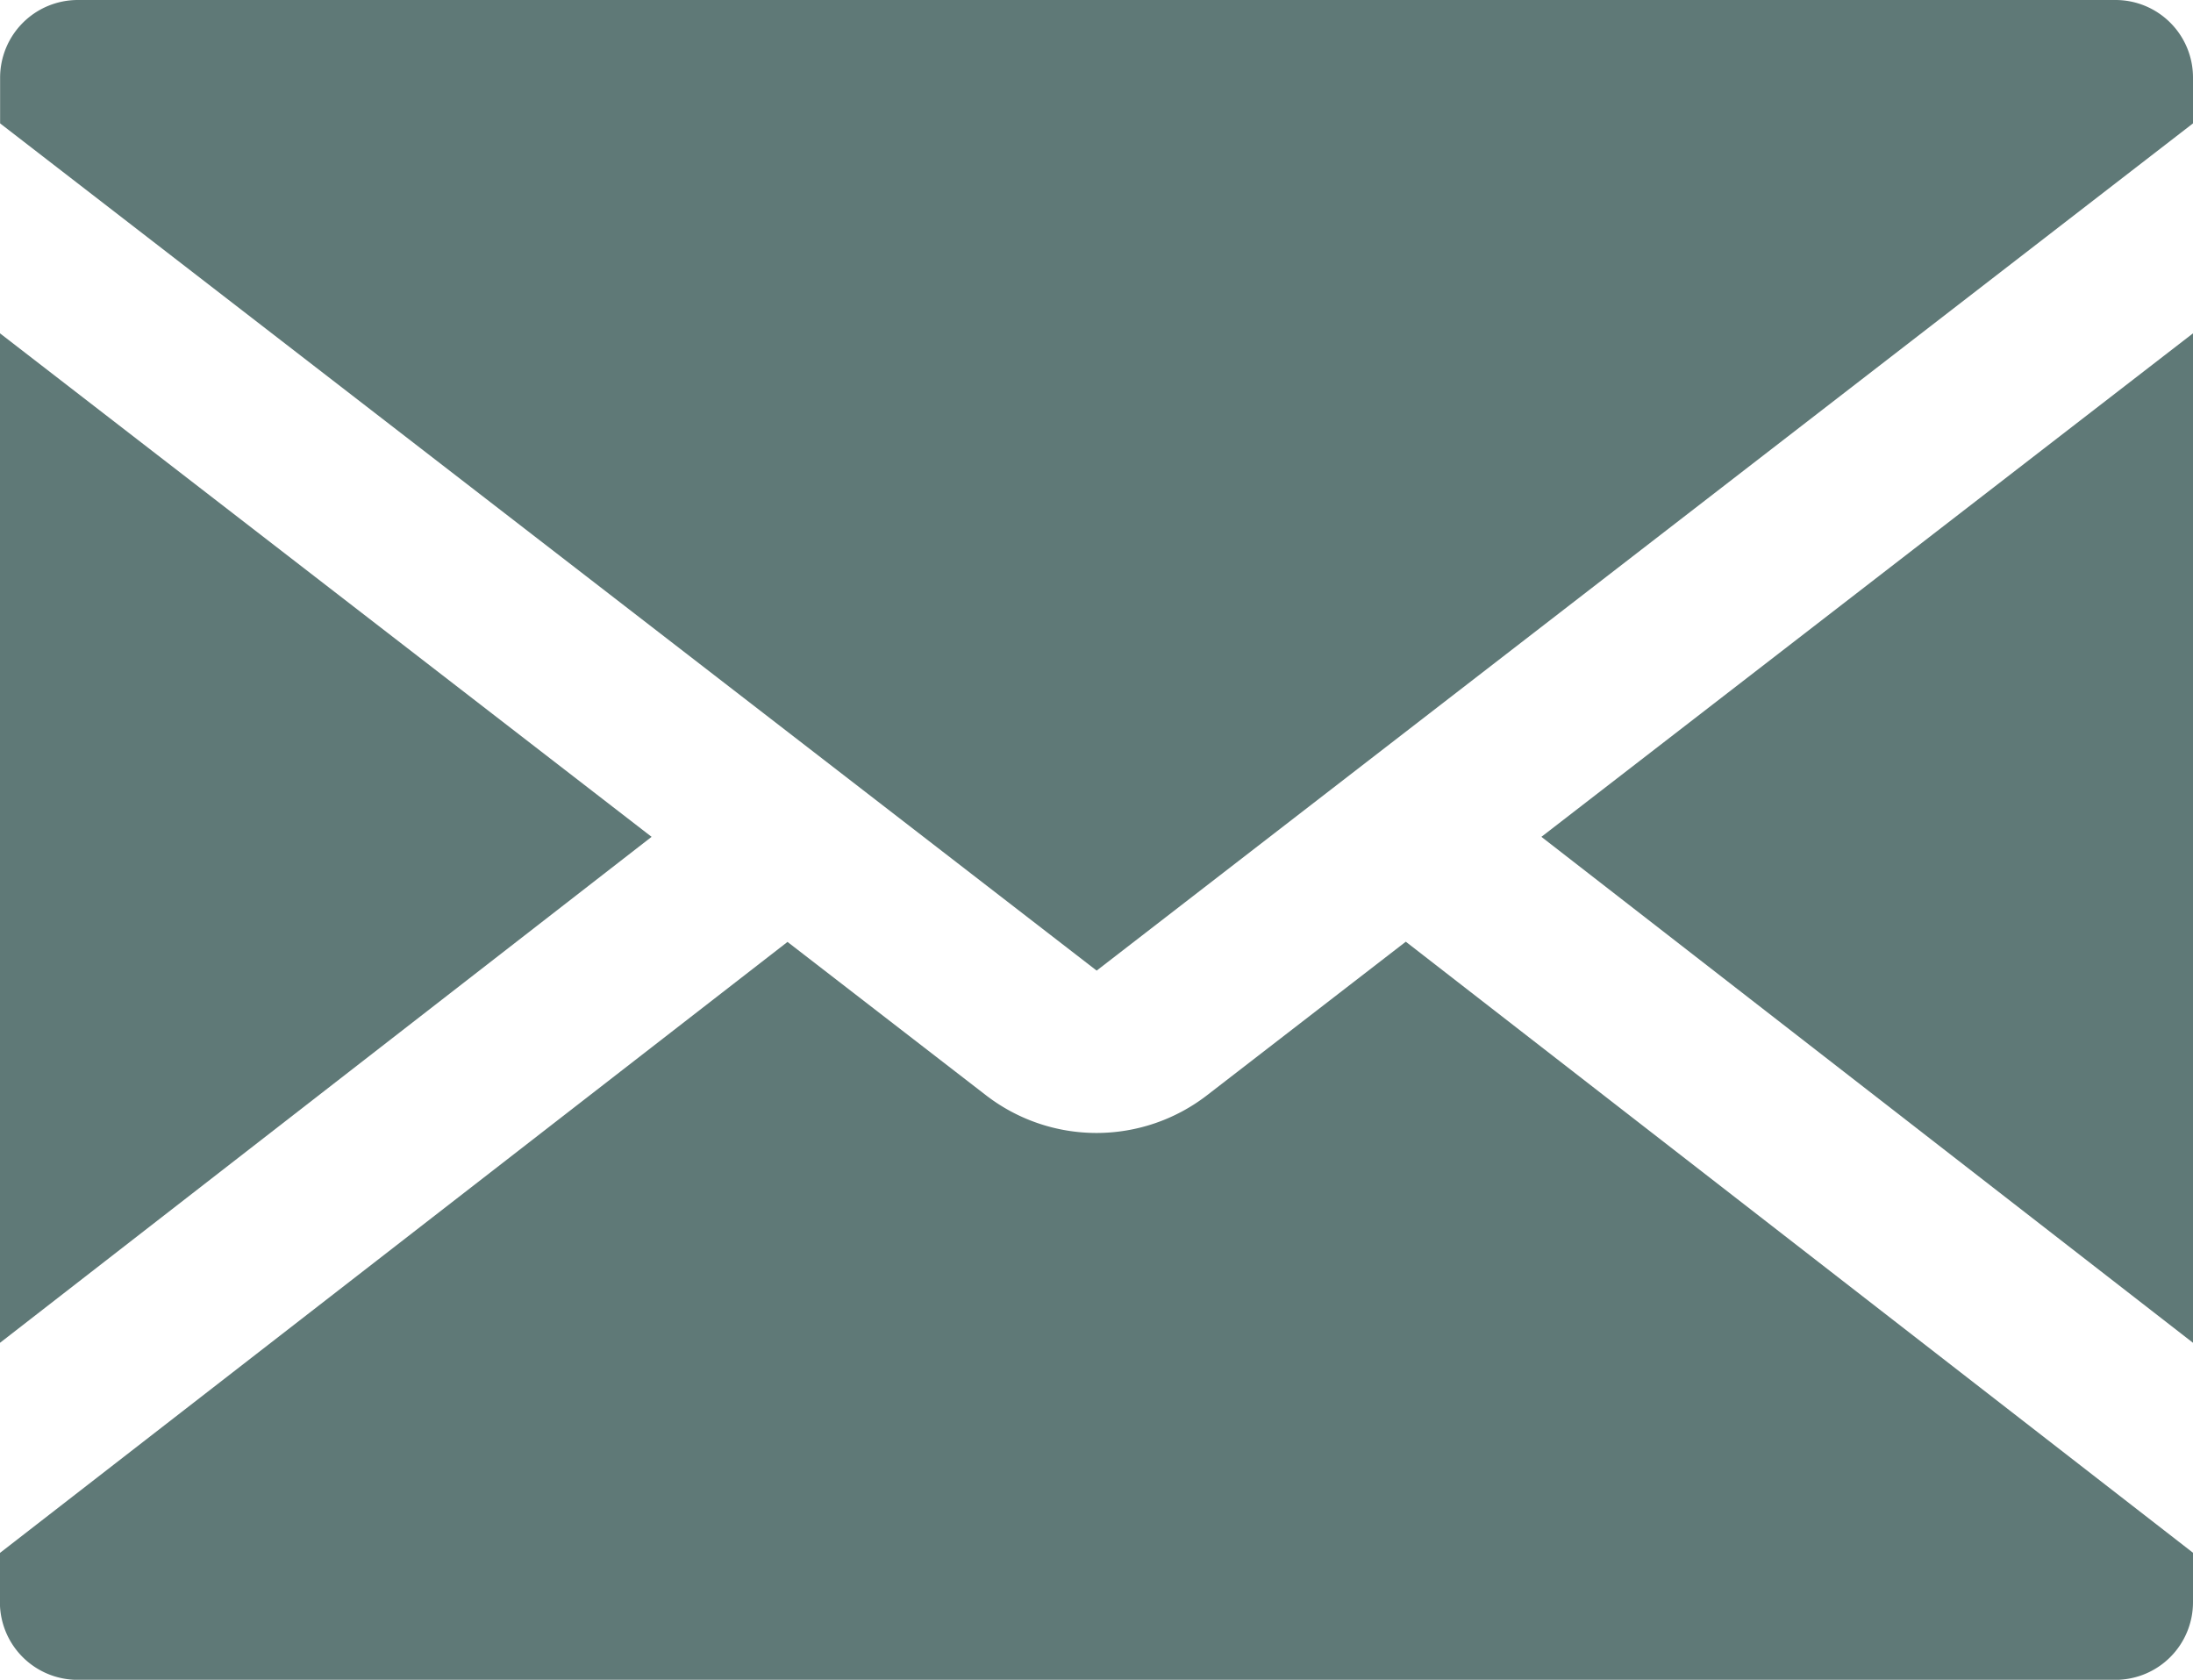
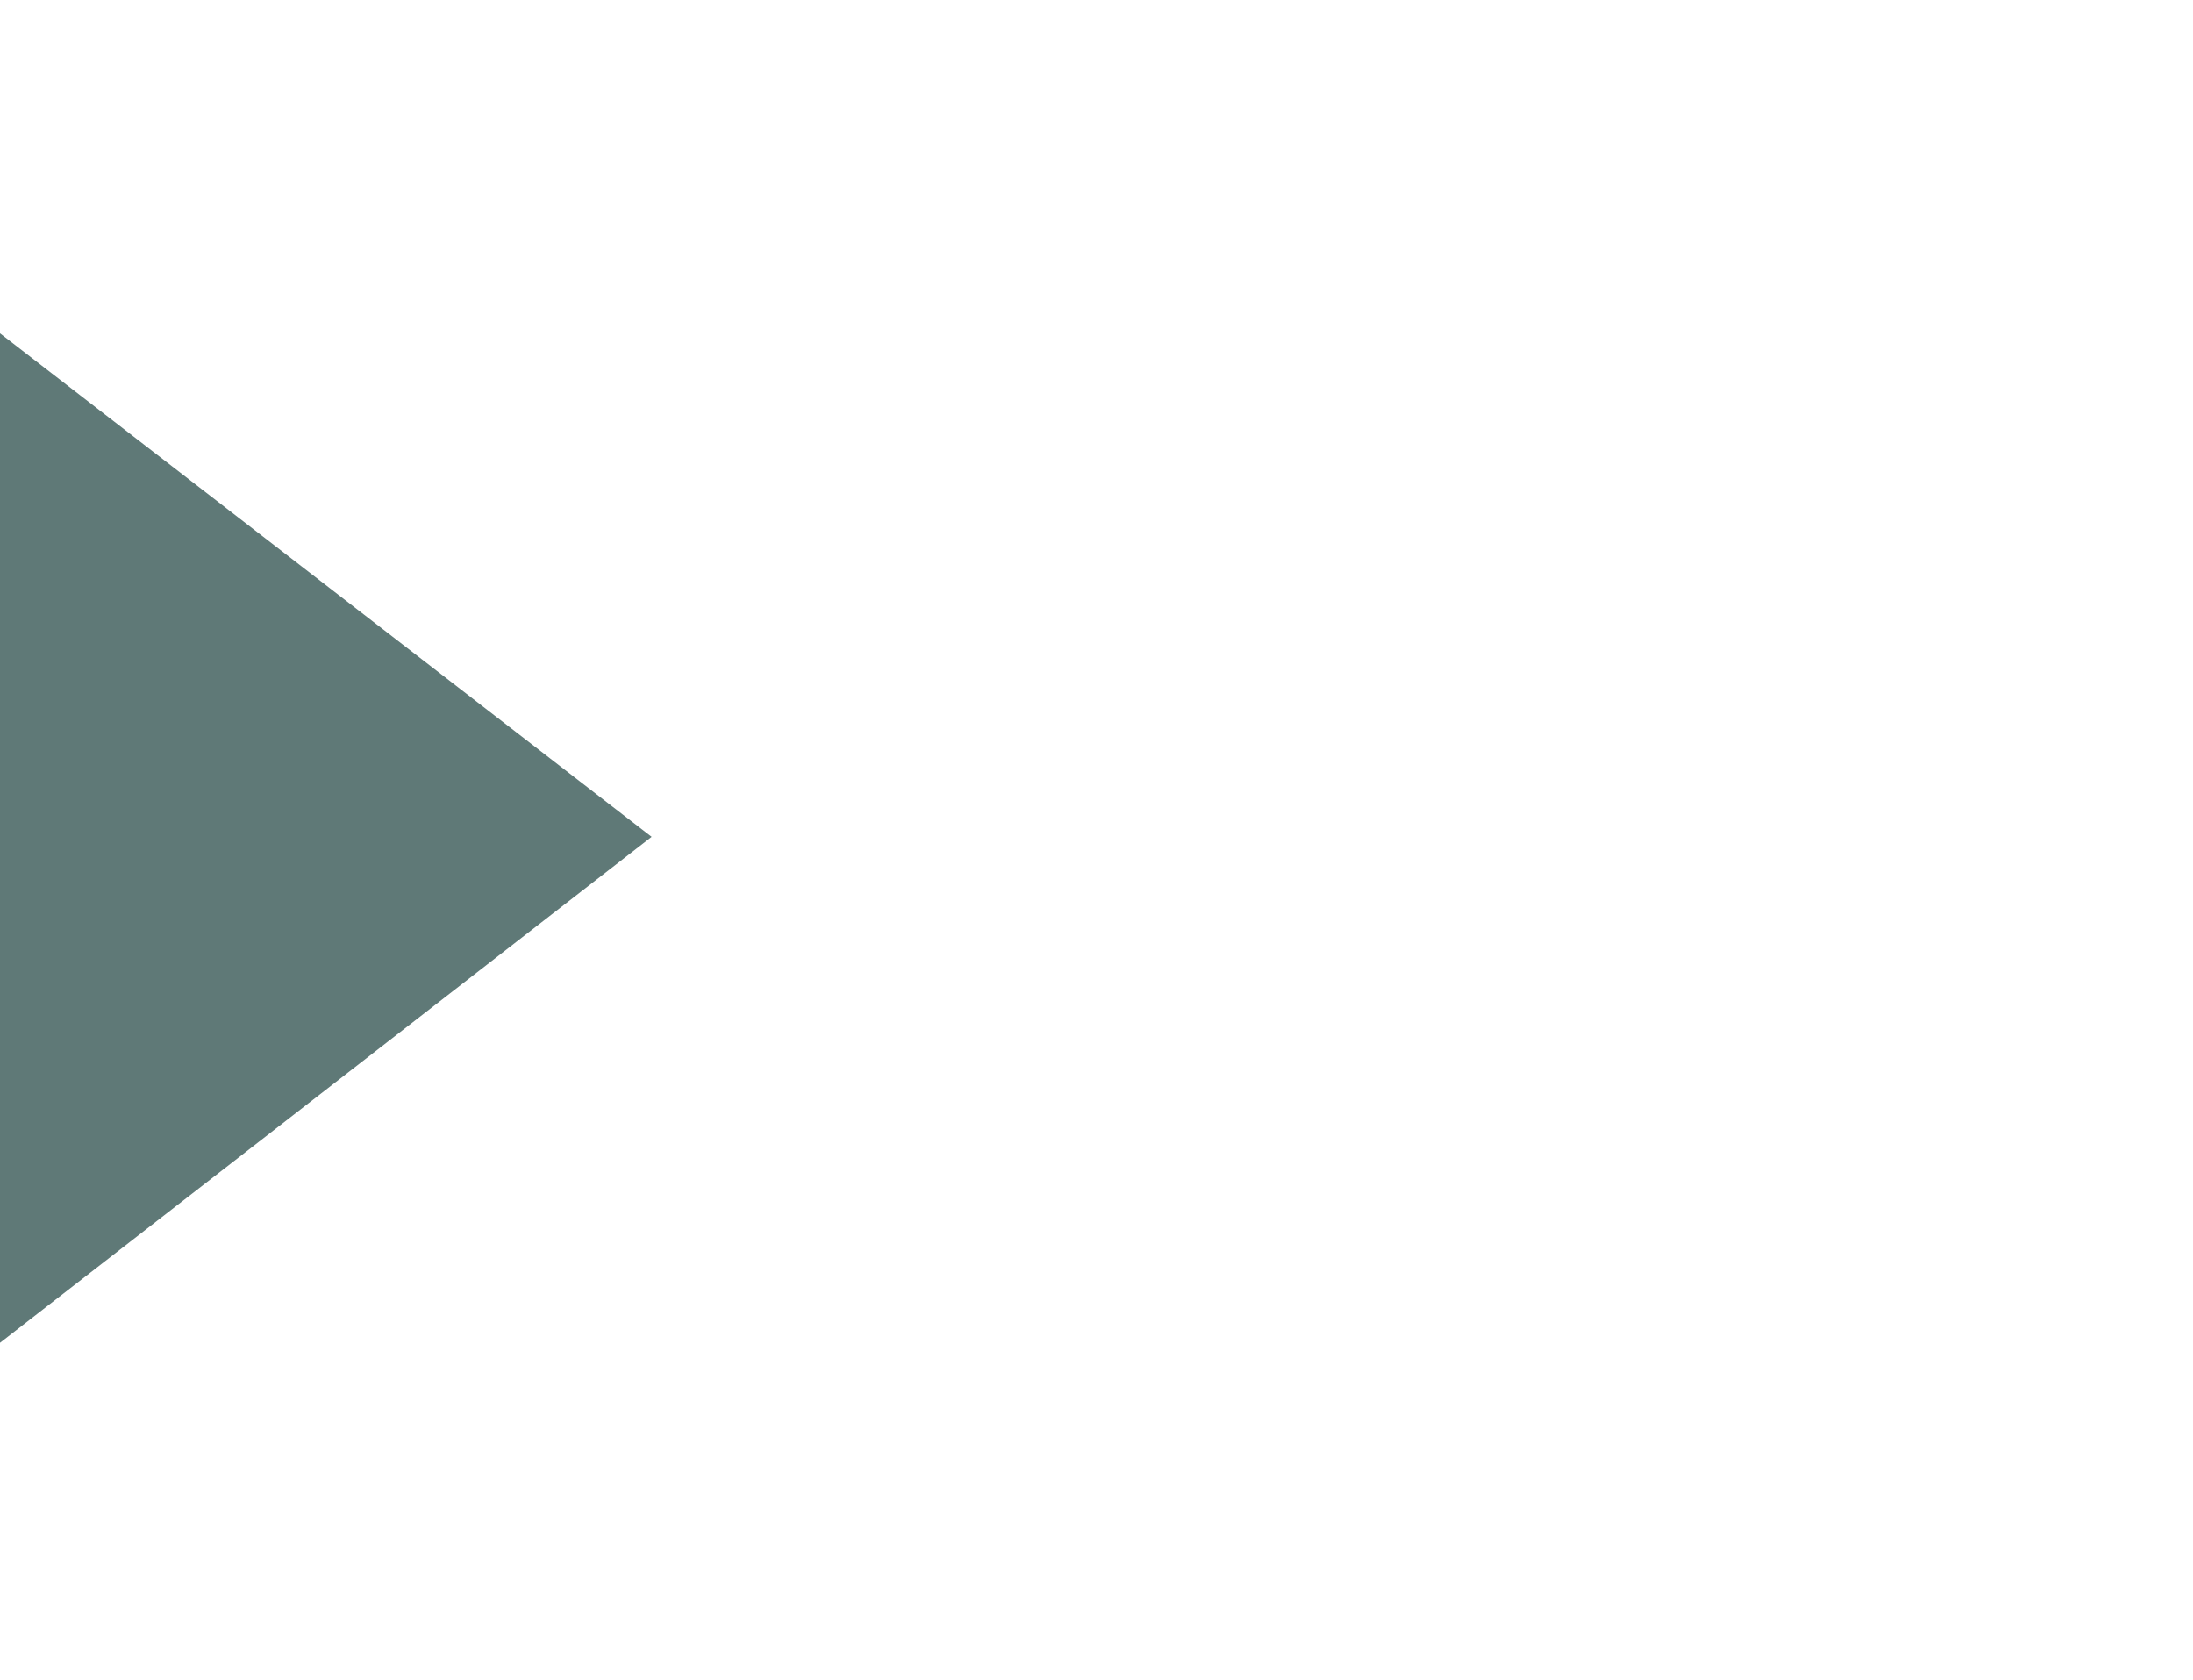
<svg xmlns="http://www.w3.org/2000/svg" width="21.331" height="16.337" viewBox="0 0 21.331 16.337">
  <defs>
    <clipPath id="a">
-       <rect width="21.331" height="16.338" fill="#5f7977" />
-     </clipPath>
+       </clipPath>
  </defs>
-   <path d="M254.009,59.82l6.338,4.921V54.923Z" transform="translate(-239.016 -51.681)" fill="#5f7977" />
  <path d="M0,64.741l6.338-4.921L0,54.923Z" transform="translate(0 -51.681)" fill="#5f7977" />
  <g clip-path="url(#a)">
-     <path d="M9.591,156.641l-1.93-1.491L0,161.093v.48a.756.756,0,0,0,.754.754H20.578a.755.755,0,0,0,.754-.754v-.482l-7.657-5.943-1.933,1.493a1.759,1.759,0,0,1-2.151,0" transform="translate(-0.001 -145.989)" fill="#5f7977" />
-     <path d="M20.576,0H.753A.756.756,0,0,0,0,.754V1.2l10.666,8.24L21.33,1.2V.754A.754.754,0,0,0,20.576,0" transform="translate(0.001)" fill="#5f7977" />
-   </g>
+     </g>
</svg>